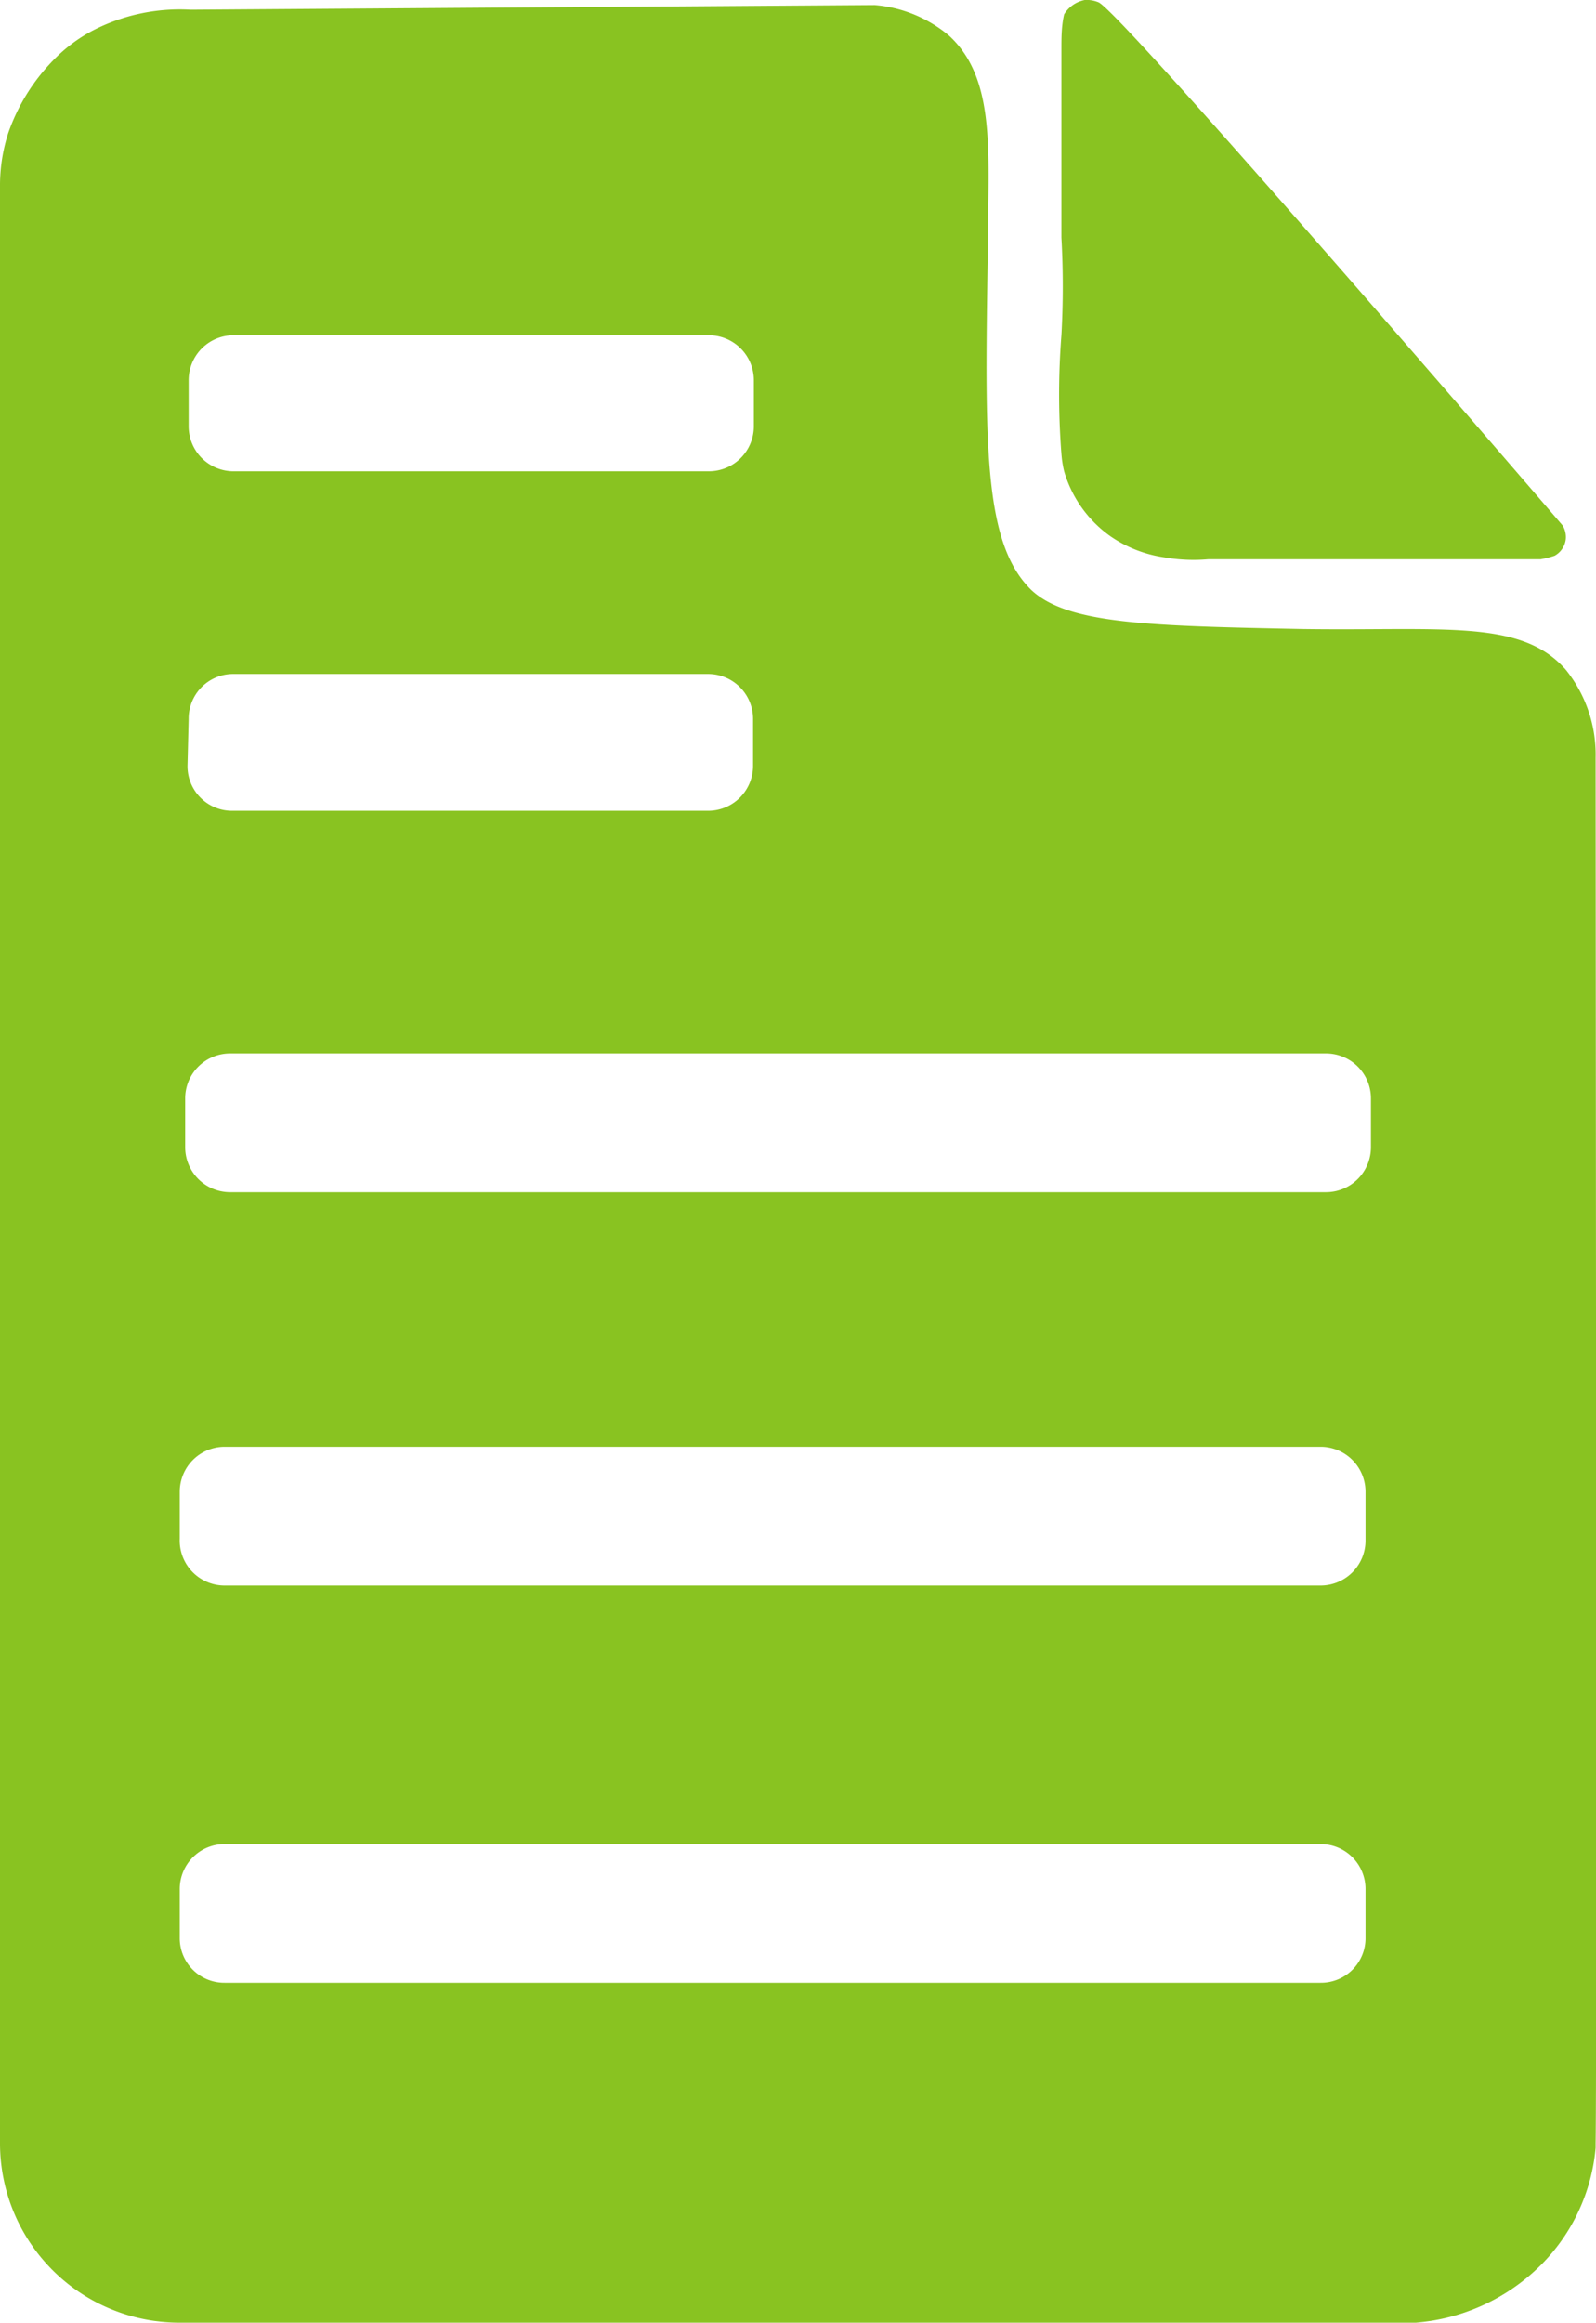
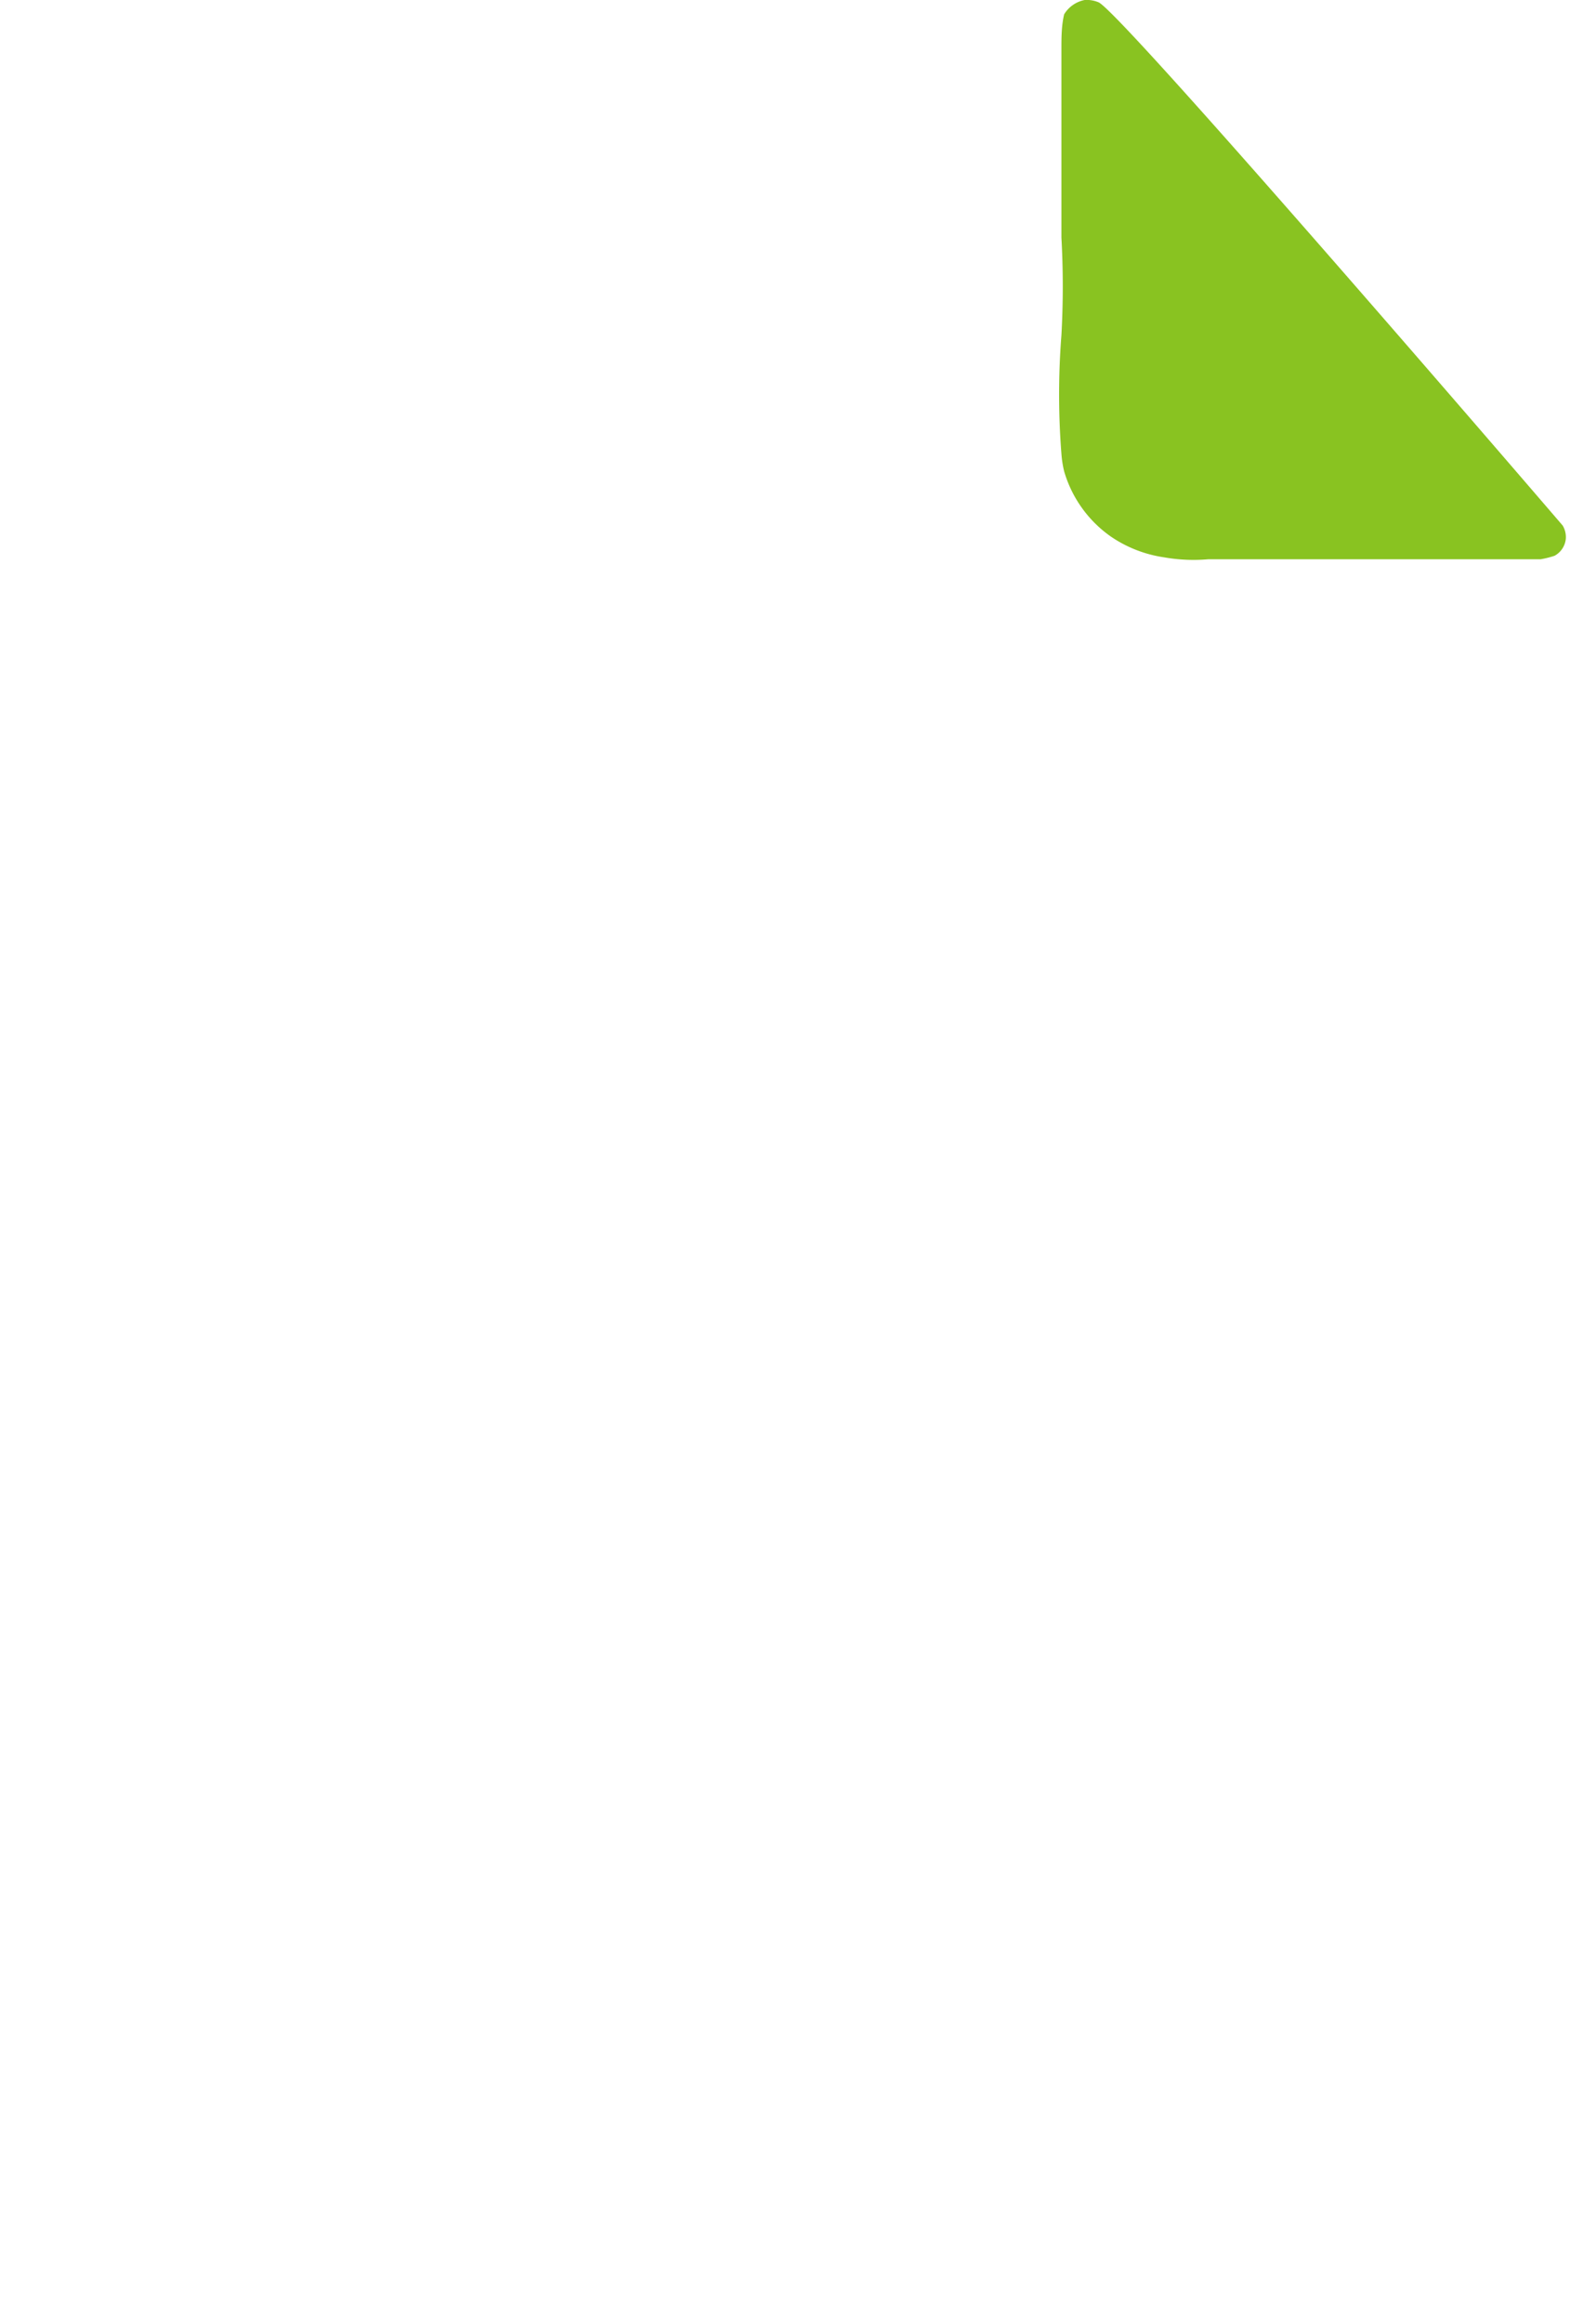
<svg xmlns="http://www.w3.org/2000/svg" viewBox="0 0 41.2 59.93">
  <defs>
    <style>.cls-1{fill:#89c321;}</style>
  </defs>
  <title>Ресурс 10</title>
  <g id="Слой_2" data-name="Слой 2">
    <g id="Слой_1-2" data-name="Слой 1">
      <path class="cls-1" d="M40.34,13.56a.58.58,0,0,1,.08.35.56.56,0,0,1-.29.43,2.37,2.37,0,0,1-.36.09c-.38,0-.76,0-1.14,0H31.19a4.38,4.38,0,0,1-1.14-.05,3.27,3.27,0,0,1-1.38-.54,3.12,3.12,0,0,1-1.2-1.68,2.76,2.76,0,0,1-.07-.45,19.64,19.64,0,0,1,0-3.06,22.7,22.7,0,0,0,0-2.52c0-1.62,0-3.24,0-4.86,0-.3,0-.6.07-.9A.8.8,0,0,1,28,0a.79.79,0,0,1,.36.06C28.9.3,37.77,10.57,40.34,13.56Z" />
-       <path class="cls-1" d="M41.19,19.55a3.49,3.49,0,0,0-.77-2.27c-1.15-1.31-3.13-1-6.79-1.05-4-.08-6.06-.13-7-1-1.25-1.21-1.21-3.74-1.13-8.79,0-2.42.24-4.38-1-5.52A3.42,3.42,0,0,0,22.58.13L4.92.25A4.9,4.9,0,0,0,2.39.79a4,4,0,0,0-1,.75A5.06,5.06,0,0,0,.21,3.44,4.41,4.41,0,0,0,0,4.81V55.3a4.63,4.63,0,0,0,4.64,4.63H36.55a5.16,5.16,0,0,0,3.25-1.51,4.89,4.89,0,0,0,1.39-3V55.3C41.21,54.32,41.21,45.25,41.19,19.55ZM4.87,9.81A1.16,1.16,0,0,1,6,8.65h12.3a1.16,1.16,0,0,1,1.16,1.16V11a1.16,1.16,0,0,1-1.16,1.16H6A1.16,1.16,0,0,1,4.87,11Zm0,8.74A1.15,1.15,0,0,1,6,17.39H18.27a1.16,1.16,0,0,1,1.17,1.16v1.21a1.16,1.16,0,0,1-1.17,1.16H6a1.15,1.15,0,0,1-1.16-1.16ZM35.25,50a1.15,1.15,0,0,1-1.16,1.16H5.8A1.15,1.15,0,0,1,4.64,50V48.74A1.16,1.16,0,0,1,5.8,47.58H34.09a1.16,1.16,0,0,1,1.16,1.16Zm0-10.25a1.16,1.16,0,0,1-1.16,1.16H5.8A1.16,1.16,0,0,1,4.64,39.7V38.49A1.16,1.16,0,0,1,5.8,37.33H34.09a1.16,1.16,0,0,1,1.16,1.16Zm.14-10.15a1.16,1.16,0,0,1-1.16,1.16H5.94a1.16,1.16,0,0,1-1.16-1.16V28.34a1.16,1.16,0,0,1,1.16-1.16H34.23a1.16,1.16,0,0,1,1.16,1.16Z" />
    </g>
  </g>
</svg>